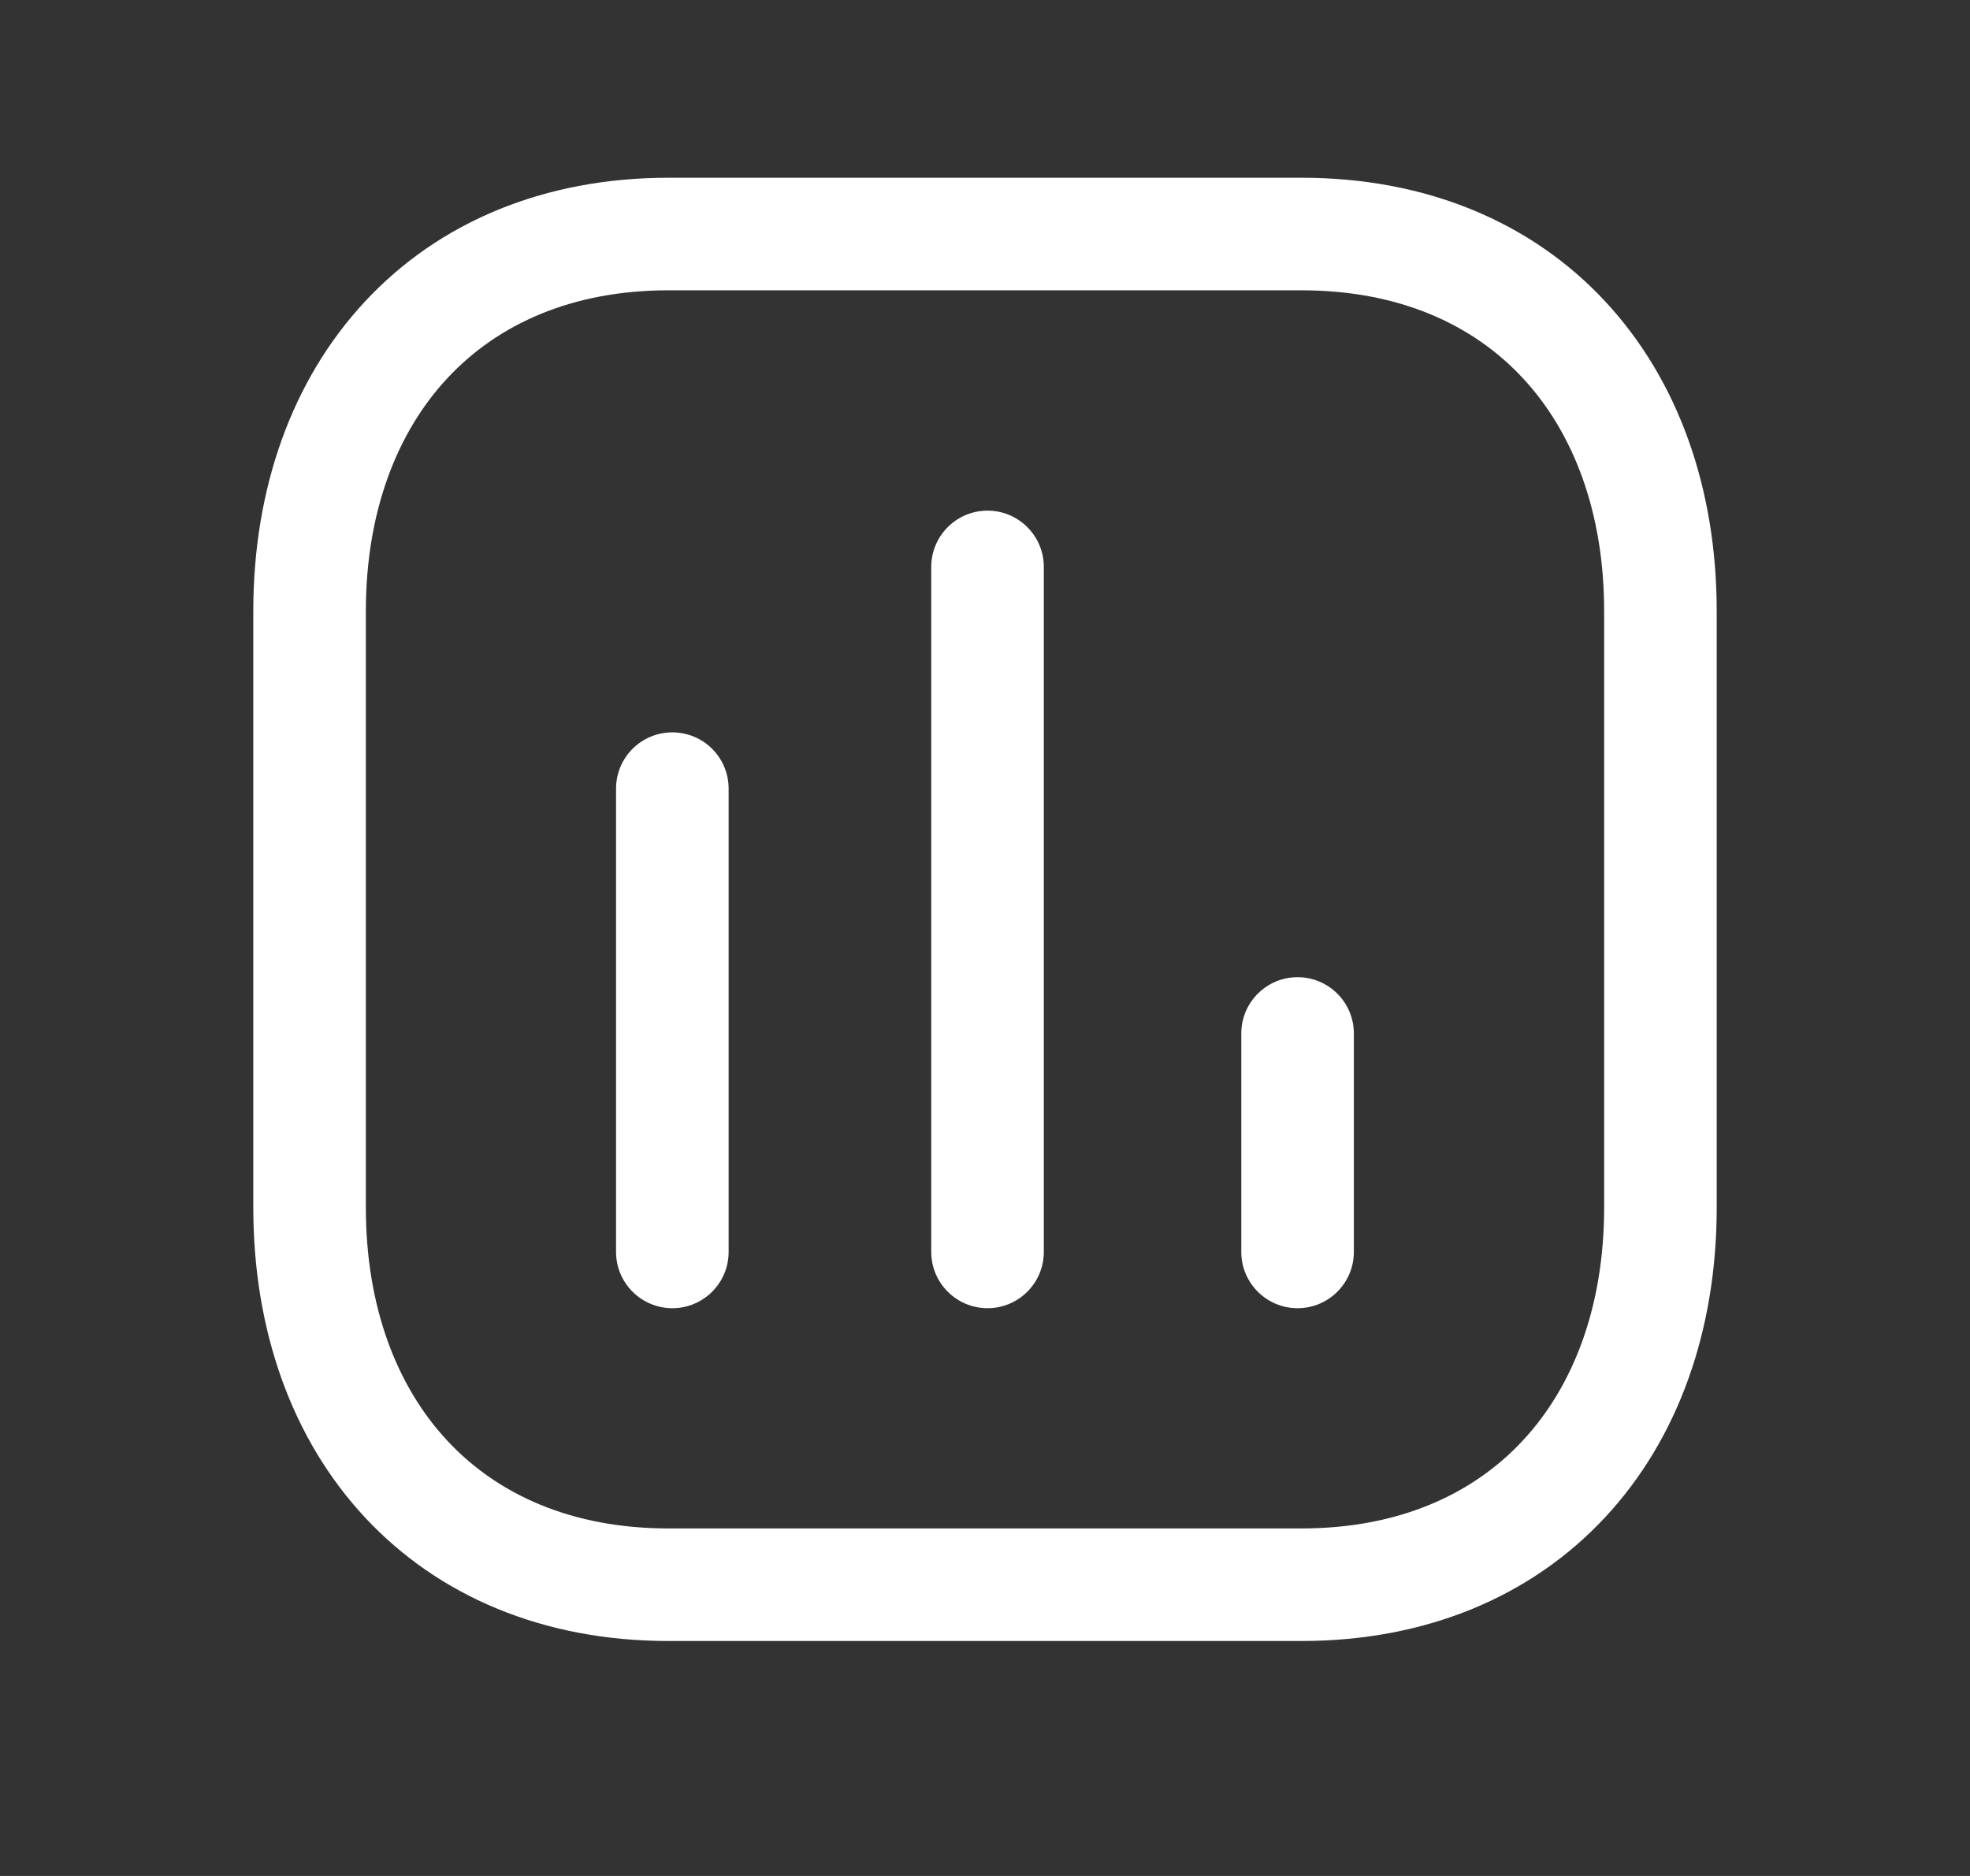
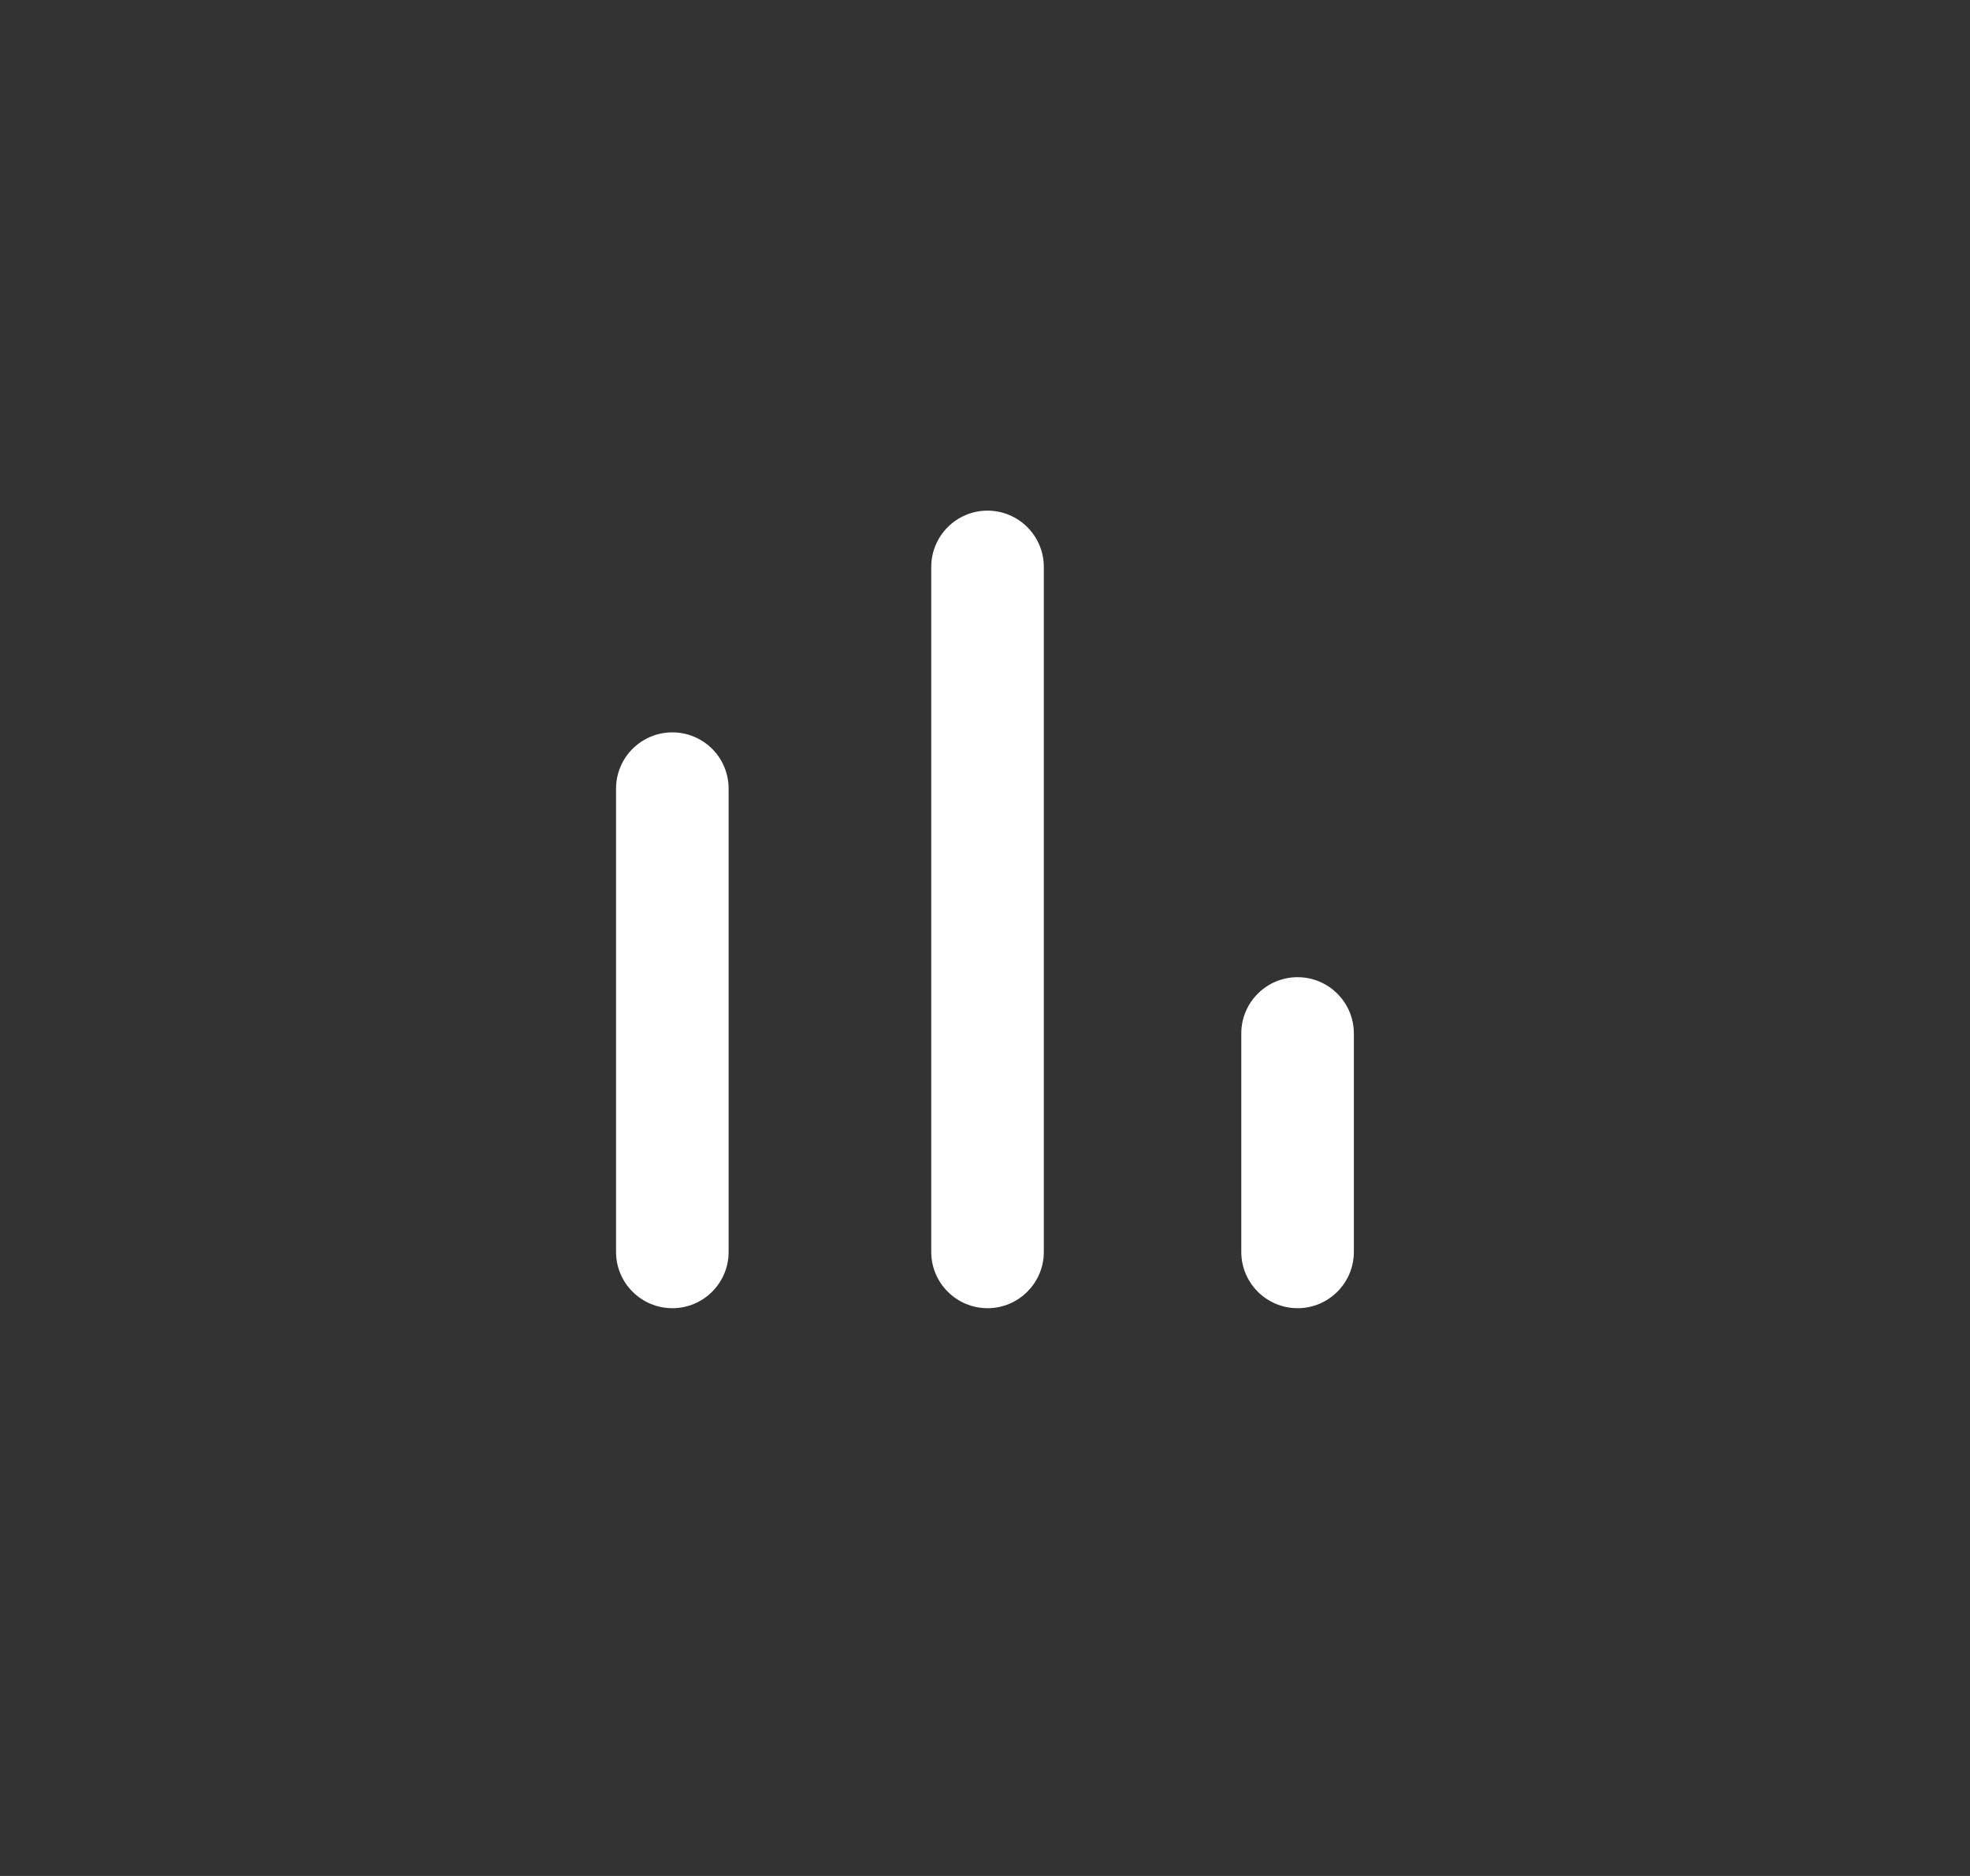
<svg xmlns="http://www.w3.org/2000/svg" width="21" height="20" viewBox="0 0 21 20" fill="none">
  <rect x="0" y="0" width="21" height="20" fill="#333333" stroke="none" />
  <g id="Chart 3 bar square">
-     <path id="Vector" fill-rule="evenodd" clip-rule="evenodd" d="M3.893 3.212C4.68 2.367 5.802 1.895 7.126 1.895H13.874C15.202 1.895 16.324 2.367 17.111 3.213C17.893 4.054 18.3 5.214 18.3 6.516V12.873C18.3 14.176 17.893 15.336 17.11 16.177C16.323 17.022 15.201 17.495 13.873 17.495H7.126C5.799 17.495 4.677 17.022 3.89 16.177C3.107 15.336 2.7 14.176 2.7 12.873V6.516C2.7 5.213 3.109 4.053 3.893 3.212ZM4.77 4.031C4.228 4.612 3.9 5.463 3.9 6.516V12.873C3.9 13.928 4.227 14.778 4.768 15.359C5.304 15.935 6.095 16.295 7.126 16.295H13.873C14.905 16.295 15.696 15.935 16.232 15.359C16.773 14.778 17.1 13.928 17.1 12.873V6.516C17.1 5.462 16.773 4.611 16.232 4.03C15.696 3.454 14.905 3.095 13.874 3.095H7.126C6.099 3.095 5.308 3.454 4.77 4.031Z" fill="white" />
    <path id="Vector_2" fill-rule="evenodd" clip-rule="evenodd" d="M10.527 5.444C10.858 5.444 11.127 5.713 11.127 6.044V13.347C11.127 13.678 10.858 13.947 10.527 13.947C10.196 13.947 9.927 13.678 9.927 13.347V6.044C9.927 5.713 10.196 5.444 10.527 5.444ZM7.167 7.808C7.499 7.808 7.767 8.076 7.767 8.408V13.347C7.767 13.678 7.499 13.947 7.167 13.947C6.836 13.947 6.567 13.678 6.567 13.347V8.408C6.567 8.076 6.836 7.808 7.167 7.808ZM13.832 10.418C14.163 10.418 14.432 10.687 14.432 11.018V13.347C14.432 13.678 14.163 13.947 13.832 13.947C13.501 13.947 13.232 13.678 13.232 13.347V11.018C13.232 10.687 13.501 10.418 13.832 10.418Z" fill="white" />
  </g>
</svg>